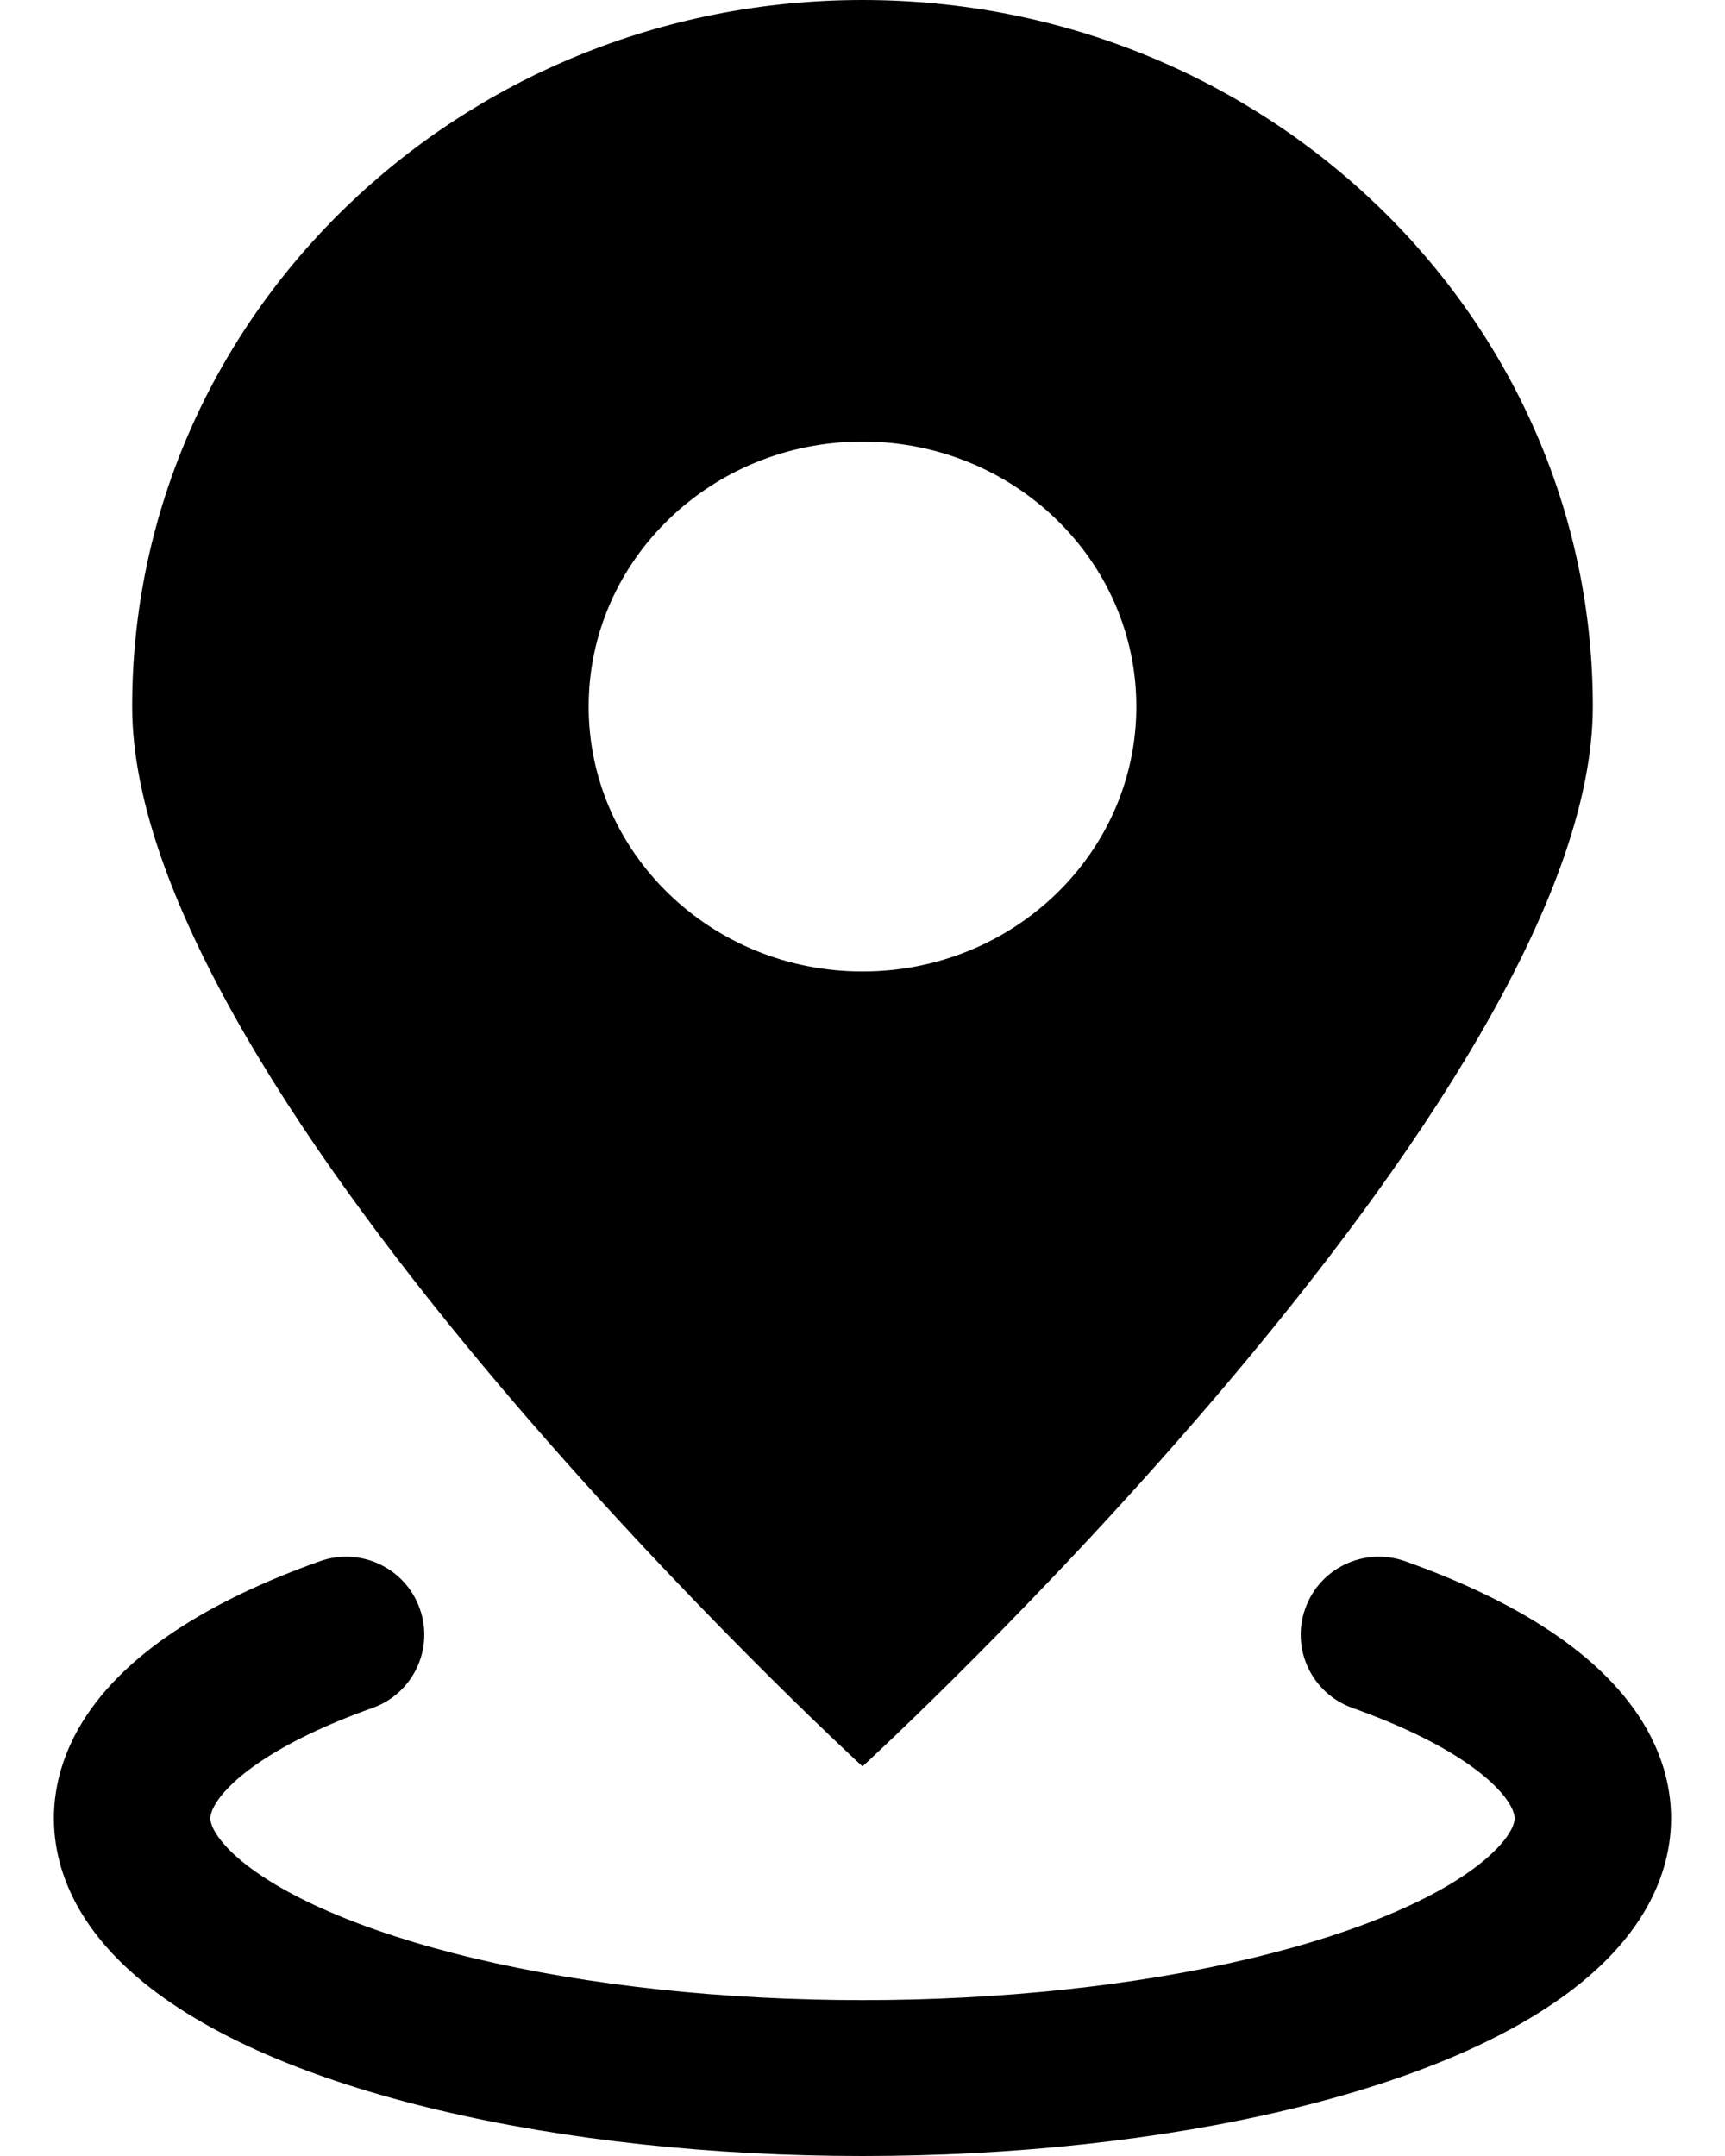
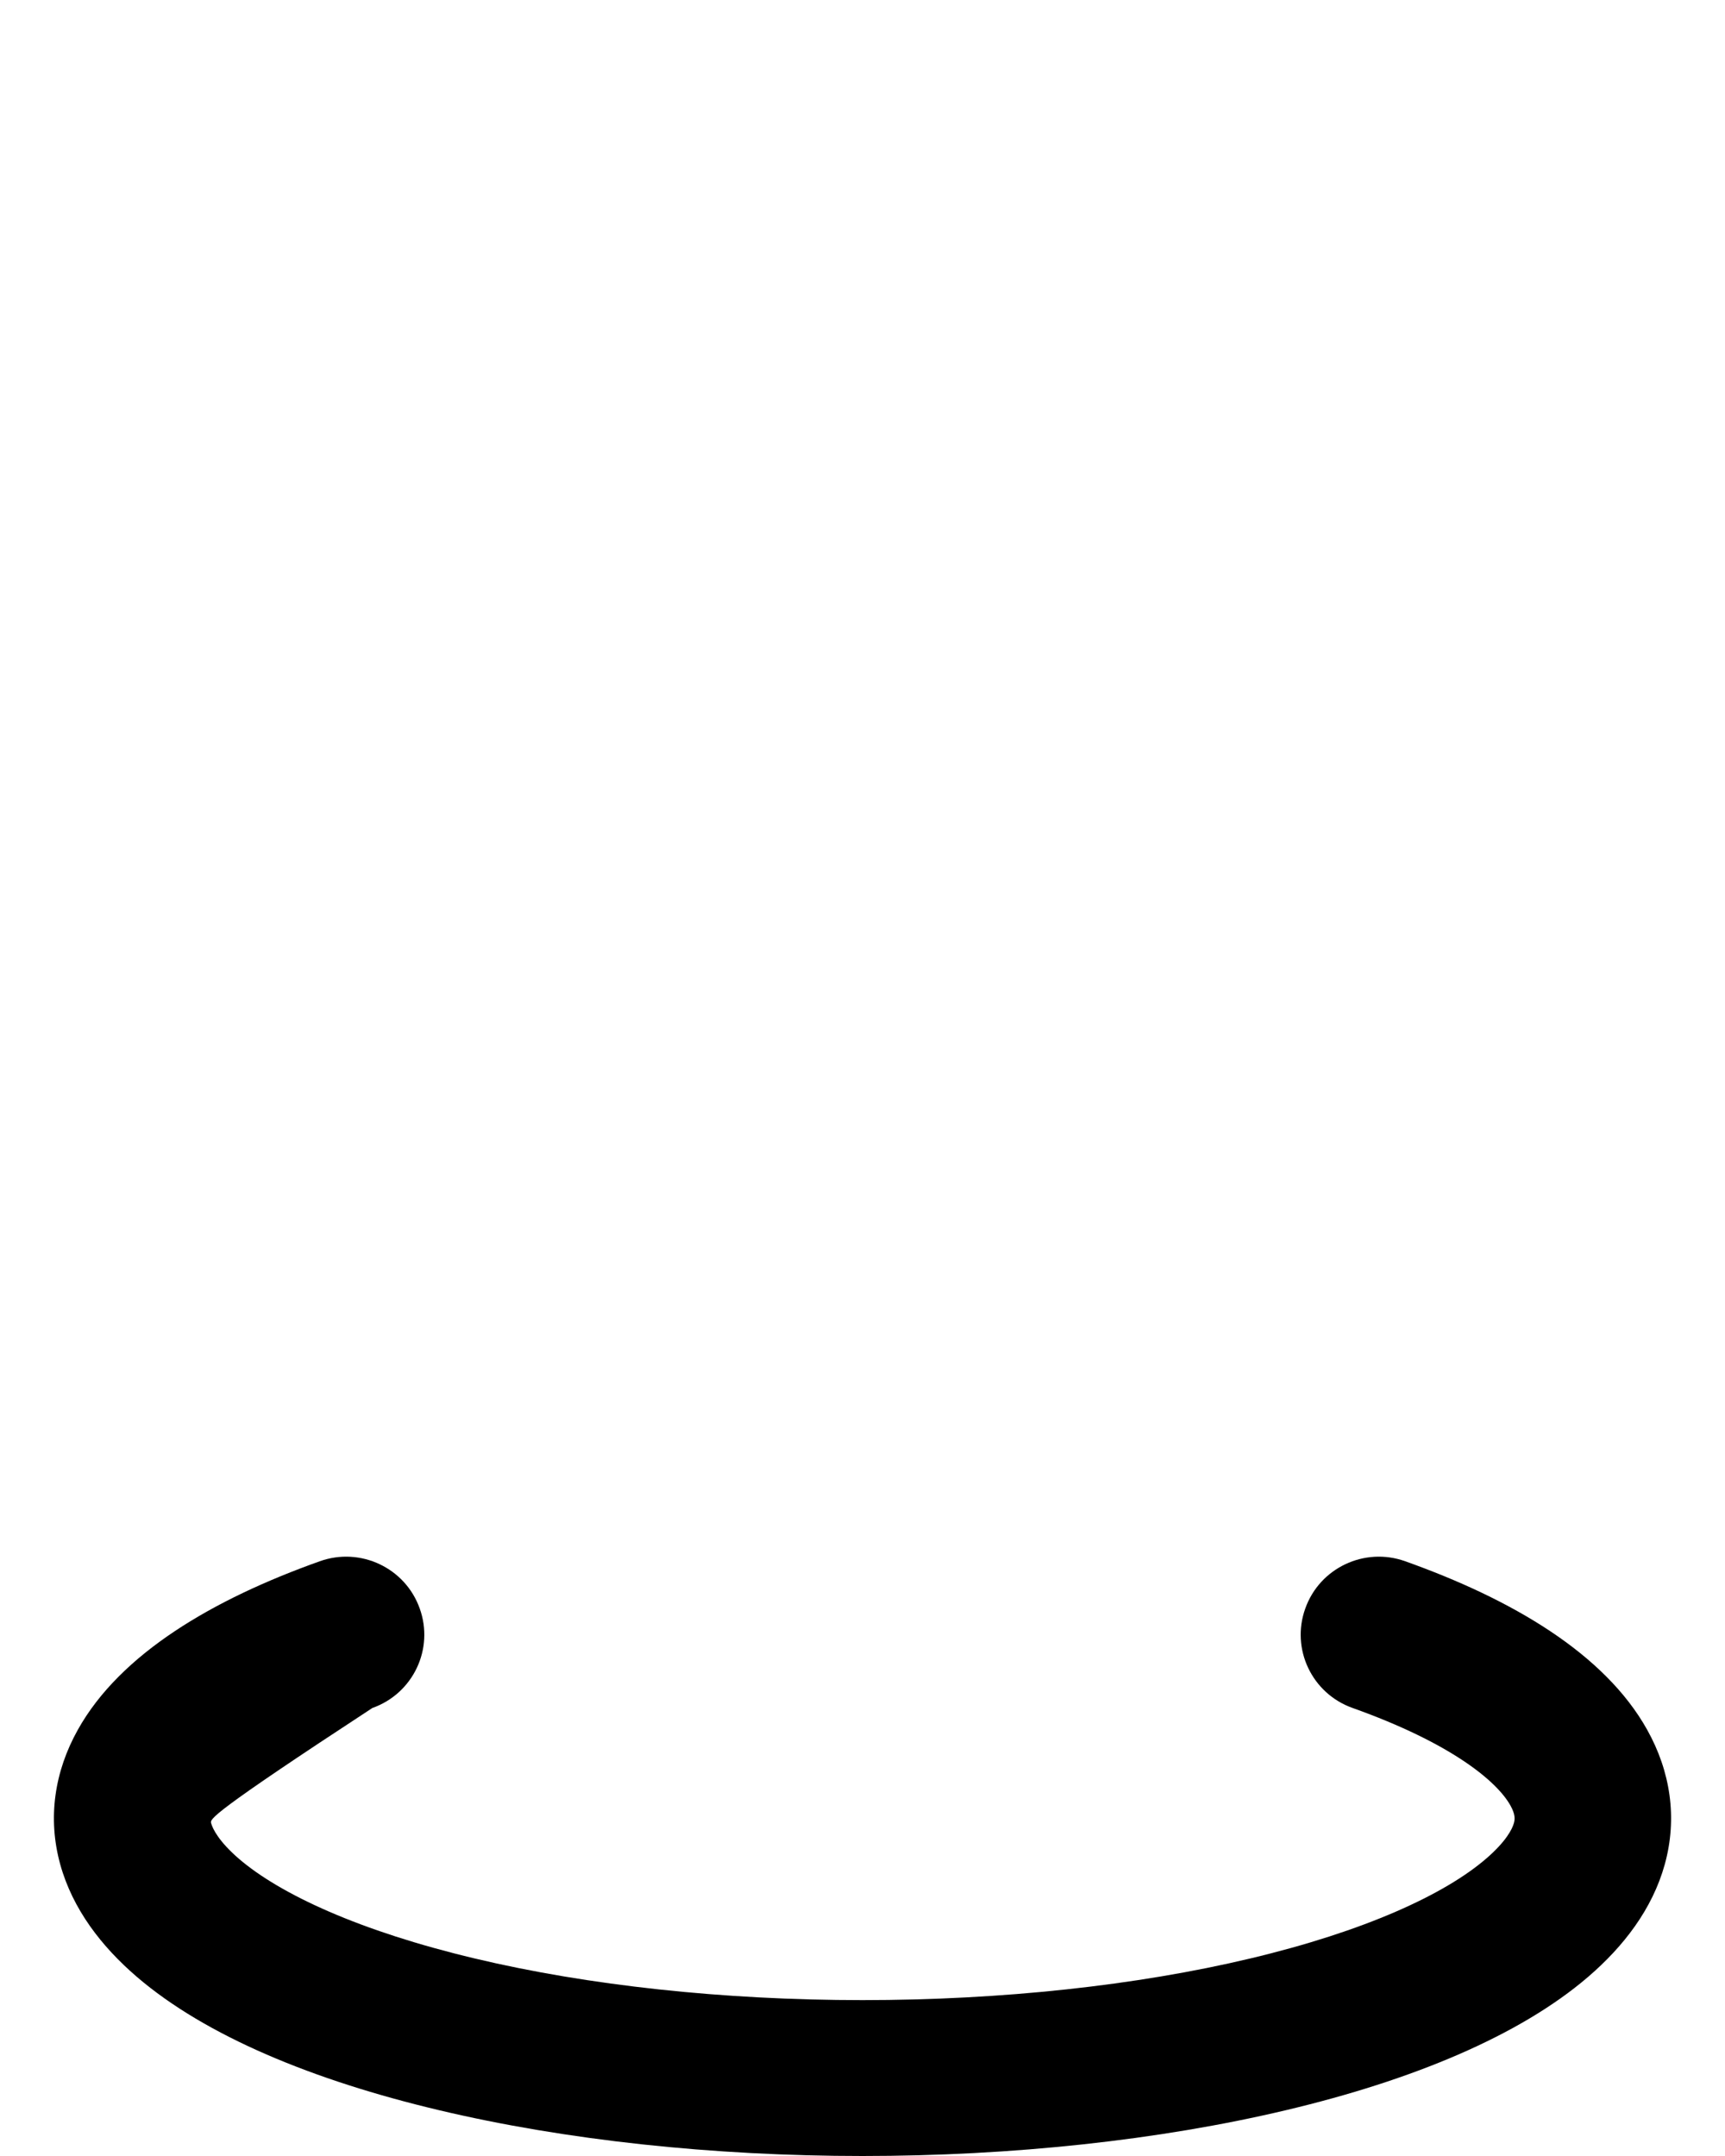
<svg xmlns="http://www.w3.org/2000/svg" width="16" height="20" viewBox="0 0 16 20" fill="none">
-   <path fill-rule="evenodd" clip-rule="evenodd" d="M3.893 14.921C4.028 15.296 3.832 15.71 3.454 15.844C2.545 16.168 2.117 16.521 1.99 16.749C1.944 16.832 1.948 16.875 1.958 16.912C1.973 16.966 2.03 17.082 2.215 17.242C2.599 17.572 3.336 17.914 4.405 18.168C5.455 18.418 6.708 18.554 8 18.554C9.292 18.554 10.545 18.418 11.595 18.168C12.664 17.914 13.401 17.572 13.784 17.242C13.97 17.082 14.027 16.966 14.042 16.912C14.052 16.875 14.056 16.832 14.01 16.749C13.883 16.521 13.455 16.168 12.546 15.844C12.168 15.71 11.972 15.296 12.107 14.921C12.241 14.544 12.657 14.348 13.034 14.483C14.02 14.834 14.883 15.338 15.278 16.046C15.493 16.43 15.561 16.863 15.441 17.296C15.326 17.71 15.059 18.056 14.732 18.337C14.091 18.888 13.091 19.299 11.932 19.574C10.754 19.854 9.387 20 8 20C6.613 20 5.246 19.854 4.068 19.574C2.909 19.299 1.909 18.888 1.268 18.337C0.941 18.056 0.674 17.71 0.559 17.296C0.439 16.863 0.507 16.43 0.722 16.046C1.117 15.338 1.98 14.834 2.966 14.483C3.343 14.348 3.759 14.544 3.893 14.921Z" fill="#EAC24D" style="fill:#EAC24D;fill:color(display-p3 0.918 0.761 0.302);fill-opacity:1;" />
-   <path fill-rule="evenodd" clip-rule="evenodd" d="M14.774 6.554C14.774 10.174 8 16.386 8 16.386C8 16.386 1.226 10.174 1.226 6.554C1.226 2.934 4.259 0 8 0C11.741 0 14.774 2.934 14.774 6.554ZM8 9.012C9.403 9.012 10.54 7.912 10.54 6.554C10.54 5.197 9.403 4.096 8 4.096C6.597 4.096 5.46 5.197 5.46 6.554C5.46 7.912 6.597 9.012 8 9.012Z" fill="#EAC24D" style="fill:#EAC24D;fill:color(display-p3 0.918 0.761 0.302);fill-opacity:1;" />
+   <path fill-rule="evenodd" clip-rule="evenodd" d="M3.893 14.921C4.028 15.296 3.832 15.71 3.454 15.844C1.944 16.832 1.948 16.875 1.958 16.912C1.973 16.966 2.03 17.082 2.215 17.242C2.599 17.572 3.336 17.914 4.405 18.168C5.455 18.418 6.708 18.554 8 18.554C9.292 18.554 10.545 18.418 11.595 18.168C12.664 17.914 13.401 17.572 13.784 17.242C13.97 17.082 14.027 16.966 14.042 16.912C14.052 16.875 14.056 16.832 14.01 16.749C13.883 16.521 13.455 16.168 12.546 15.844C12.168 15.71 11.972 15.296 12.107 14.921C12.241 14.544 12.657 14.348 13.034 14.483C14.02 14.834 14.883 15.338 15.278 16.046C15.493 16.43 15.561 16.863 15.441 17.296C15.326 17.71 15.059 18.056 14.732 18.337C14.091 18.888 13.091 19.299 11.932 19.574C10.754 19.854 9.387 20 8 20C6.613 20 5.246 19.854 4.068 19.574C2.909 19.299 1.909 18.888 1.268 18.337C0.941 18.056 0.674 17.71 0.559 17.296C0.439 16.863 0.507 16.43 0.722 16.046C1.117 15.338 1.98 14.834 2.966 14.483C3.343 14.348 3.759 14.544 3.893 14.921Z" fill="#EAC24D" style="fill:#EAC24D;fill:color(display-p3 0.918 0.761 0.302);fill-opacity:1;" />
</svg>